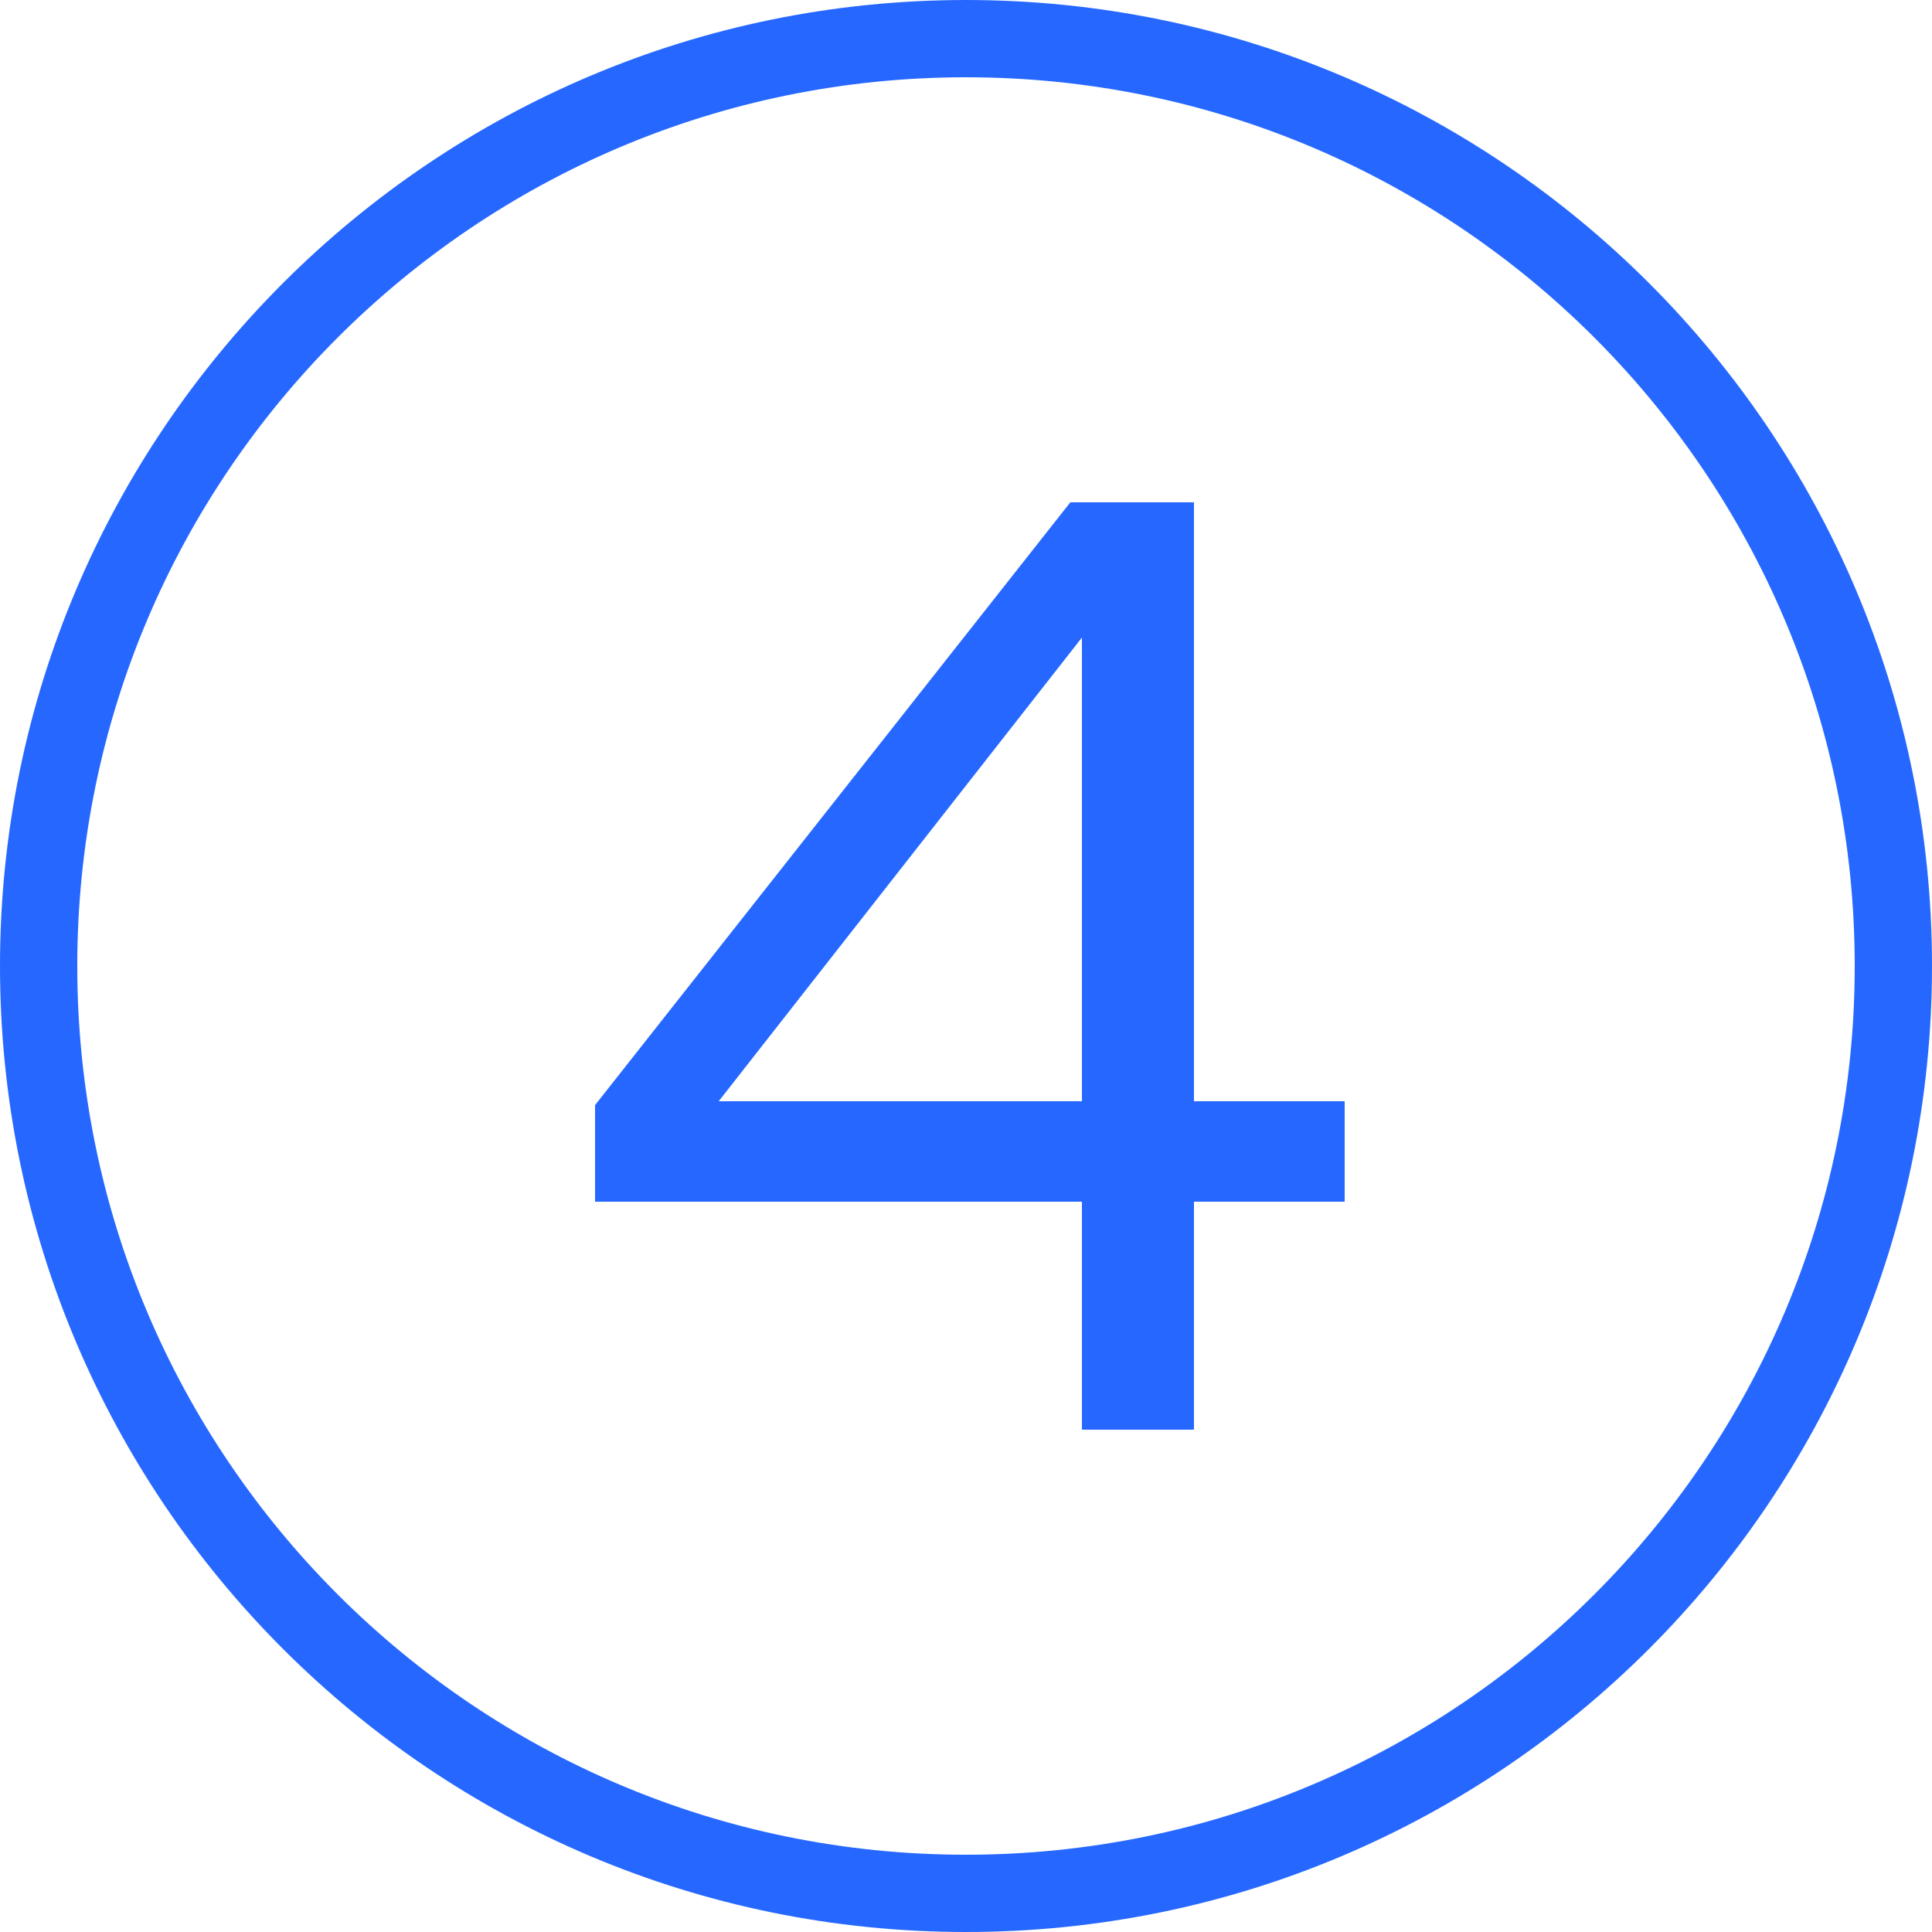
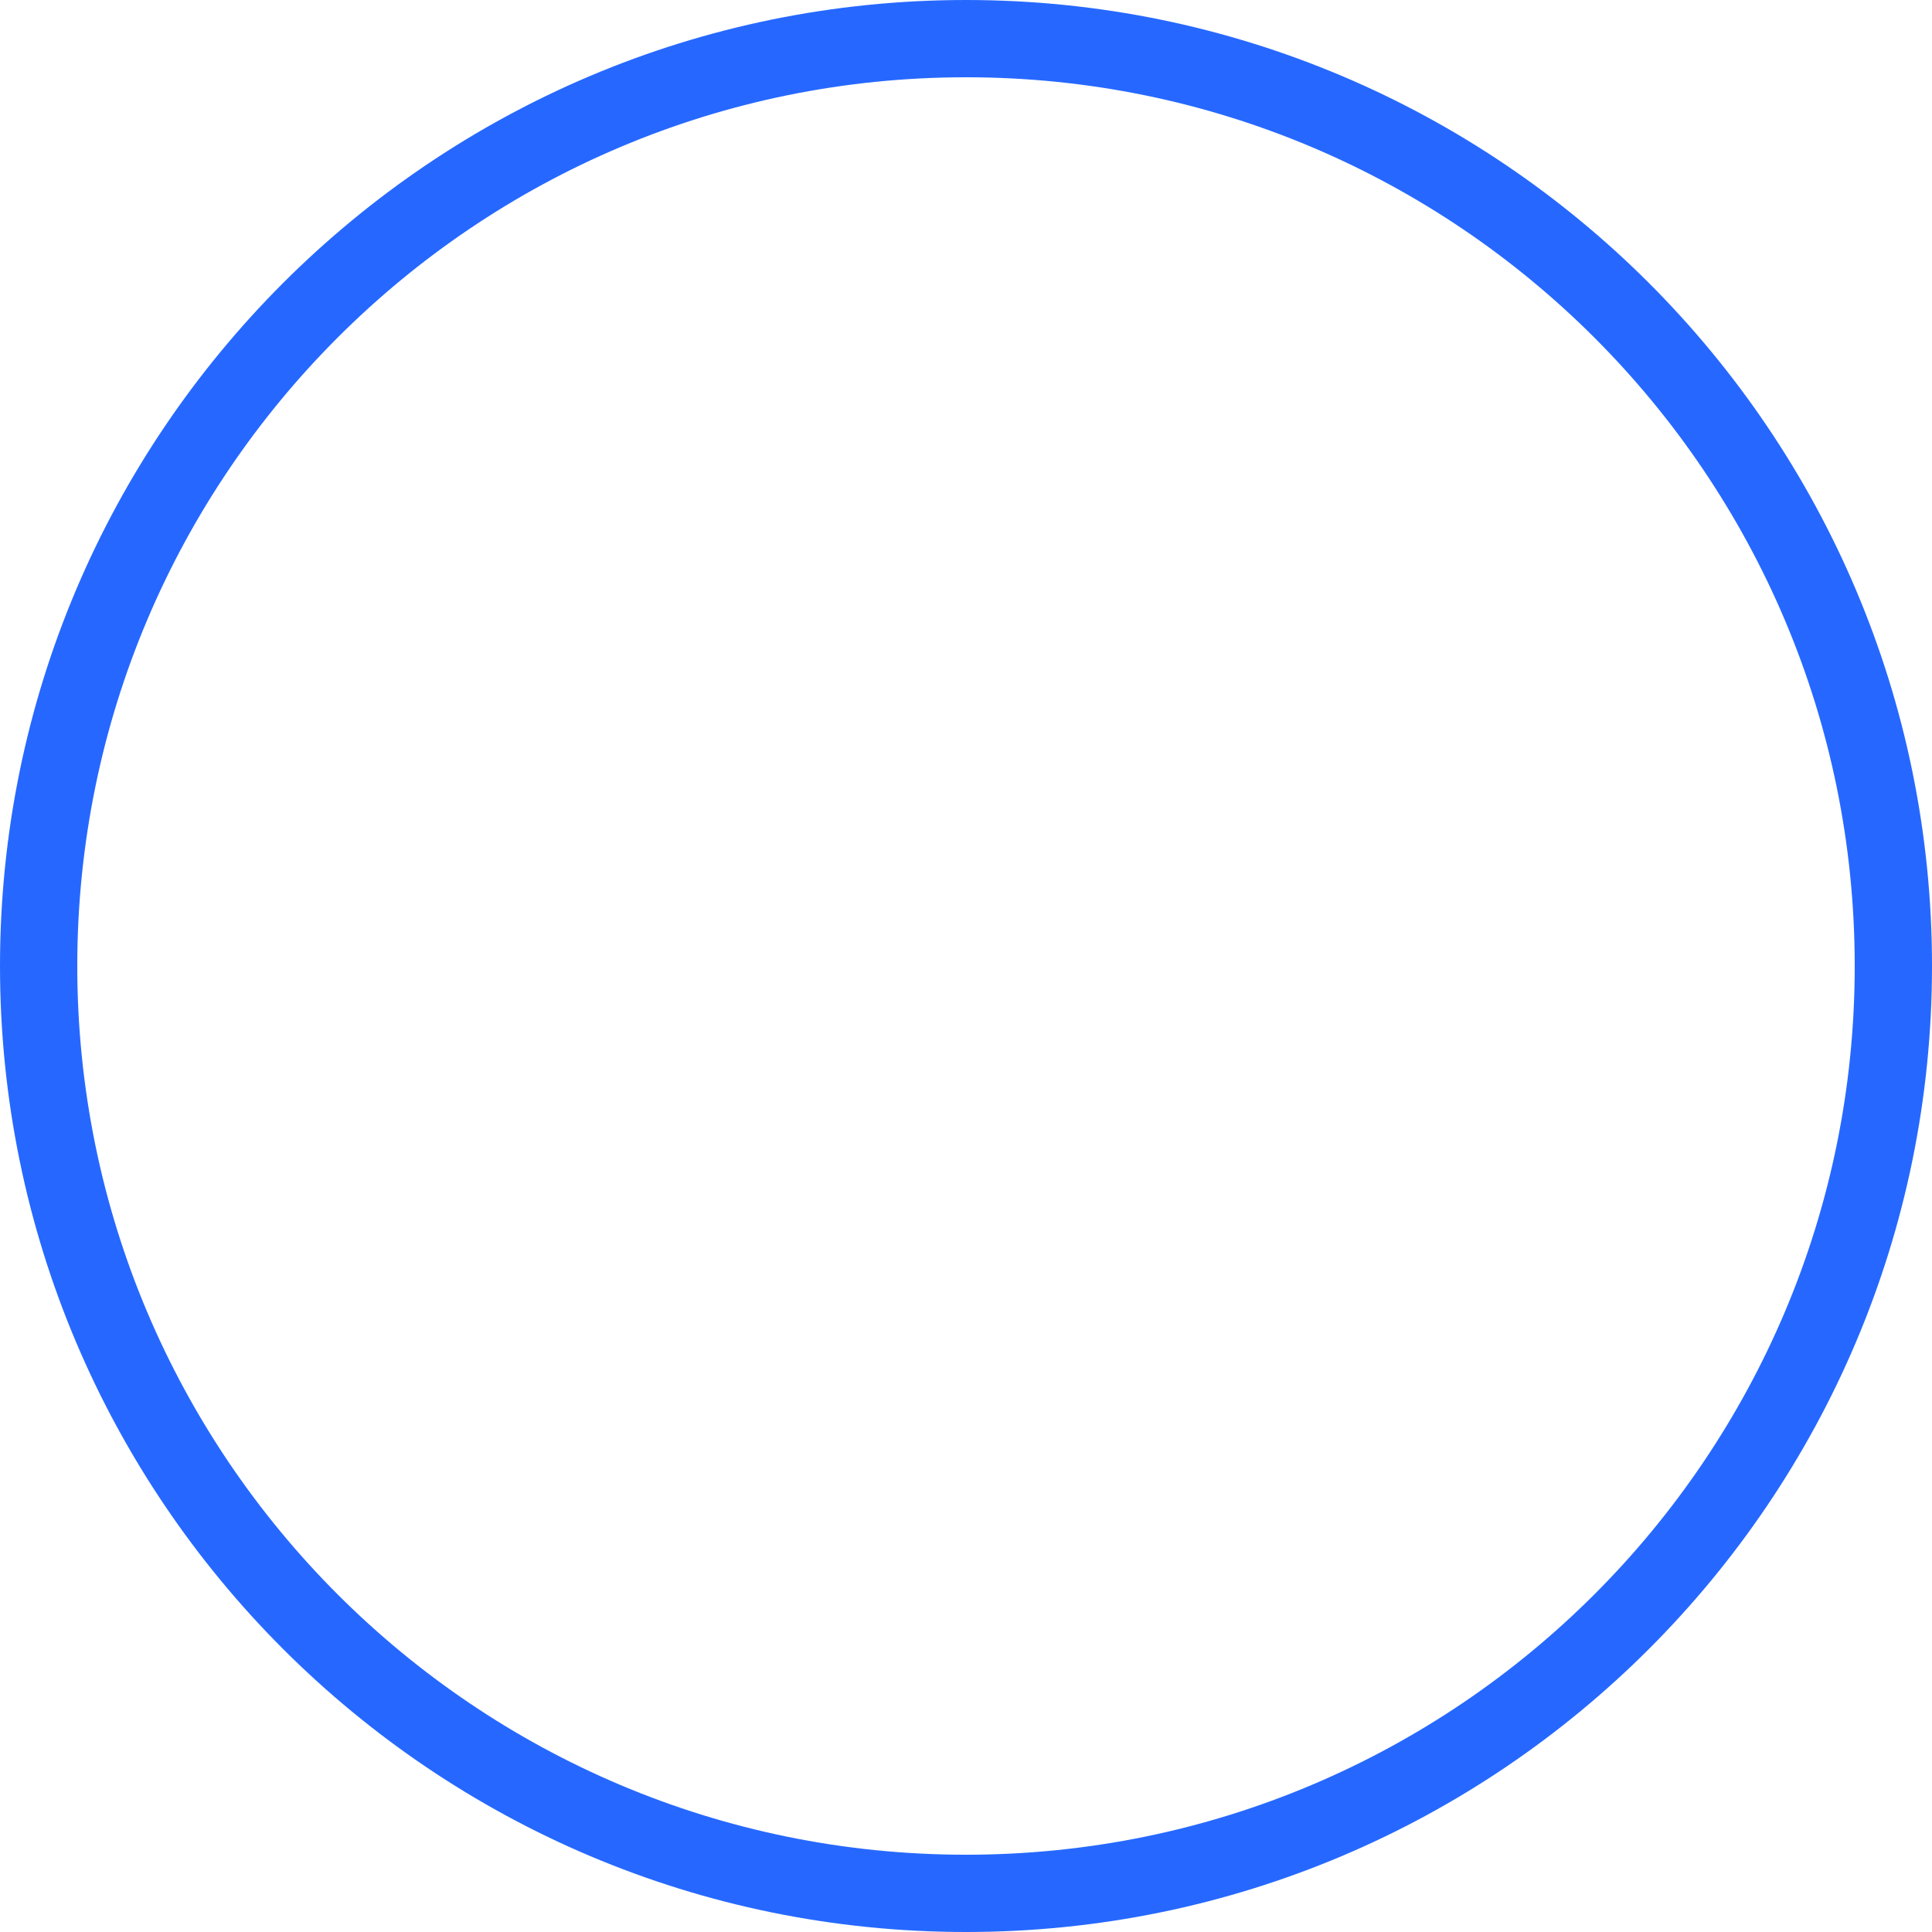
<svg xmlns="http://www.w3.org/2000/svg" id="Ebene_1" width="50" height="50" version="1.1" viewBox="0 0 50 50">
  <defs>
    <style>
      .st0 {
        fill: #2668ff;
      }
    </style>
  </defs>
  <path class="st0" d="M25,2c12.7,0,23,10.3,23,23s-10.3,23-23,23S2,37.7,2,25,12.3,2,25,2M25,0C11.2,0,0,11.2,0,25s11.2,25,25,25,25-11.2,25-25S38.8,0,25,0h0Z" />
-   <path class="st0" d="M15.4,28.6l12.3-15.6h3.2v15.5h3.9v2.6h-3.9v5.9h-2.9v-5.9h-12.6v-2.6ZM18.6,28.5h9.4v-12l-9.4,12Z" />
</svg>